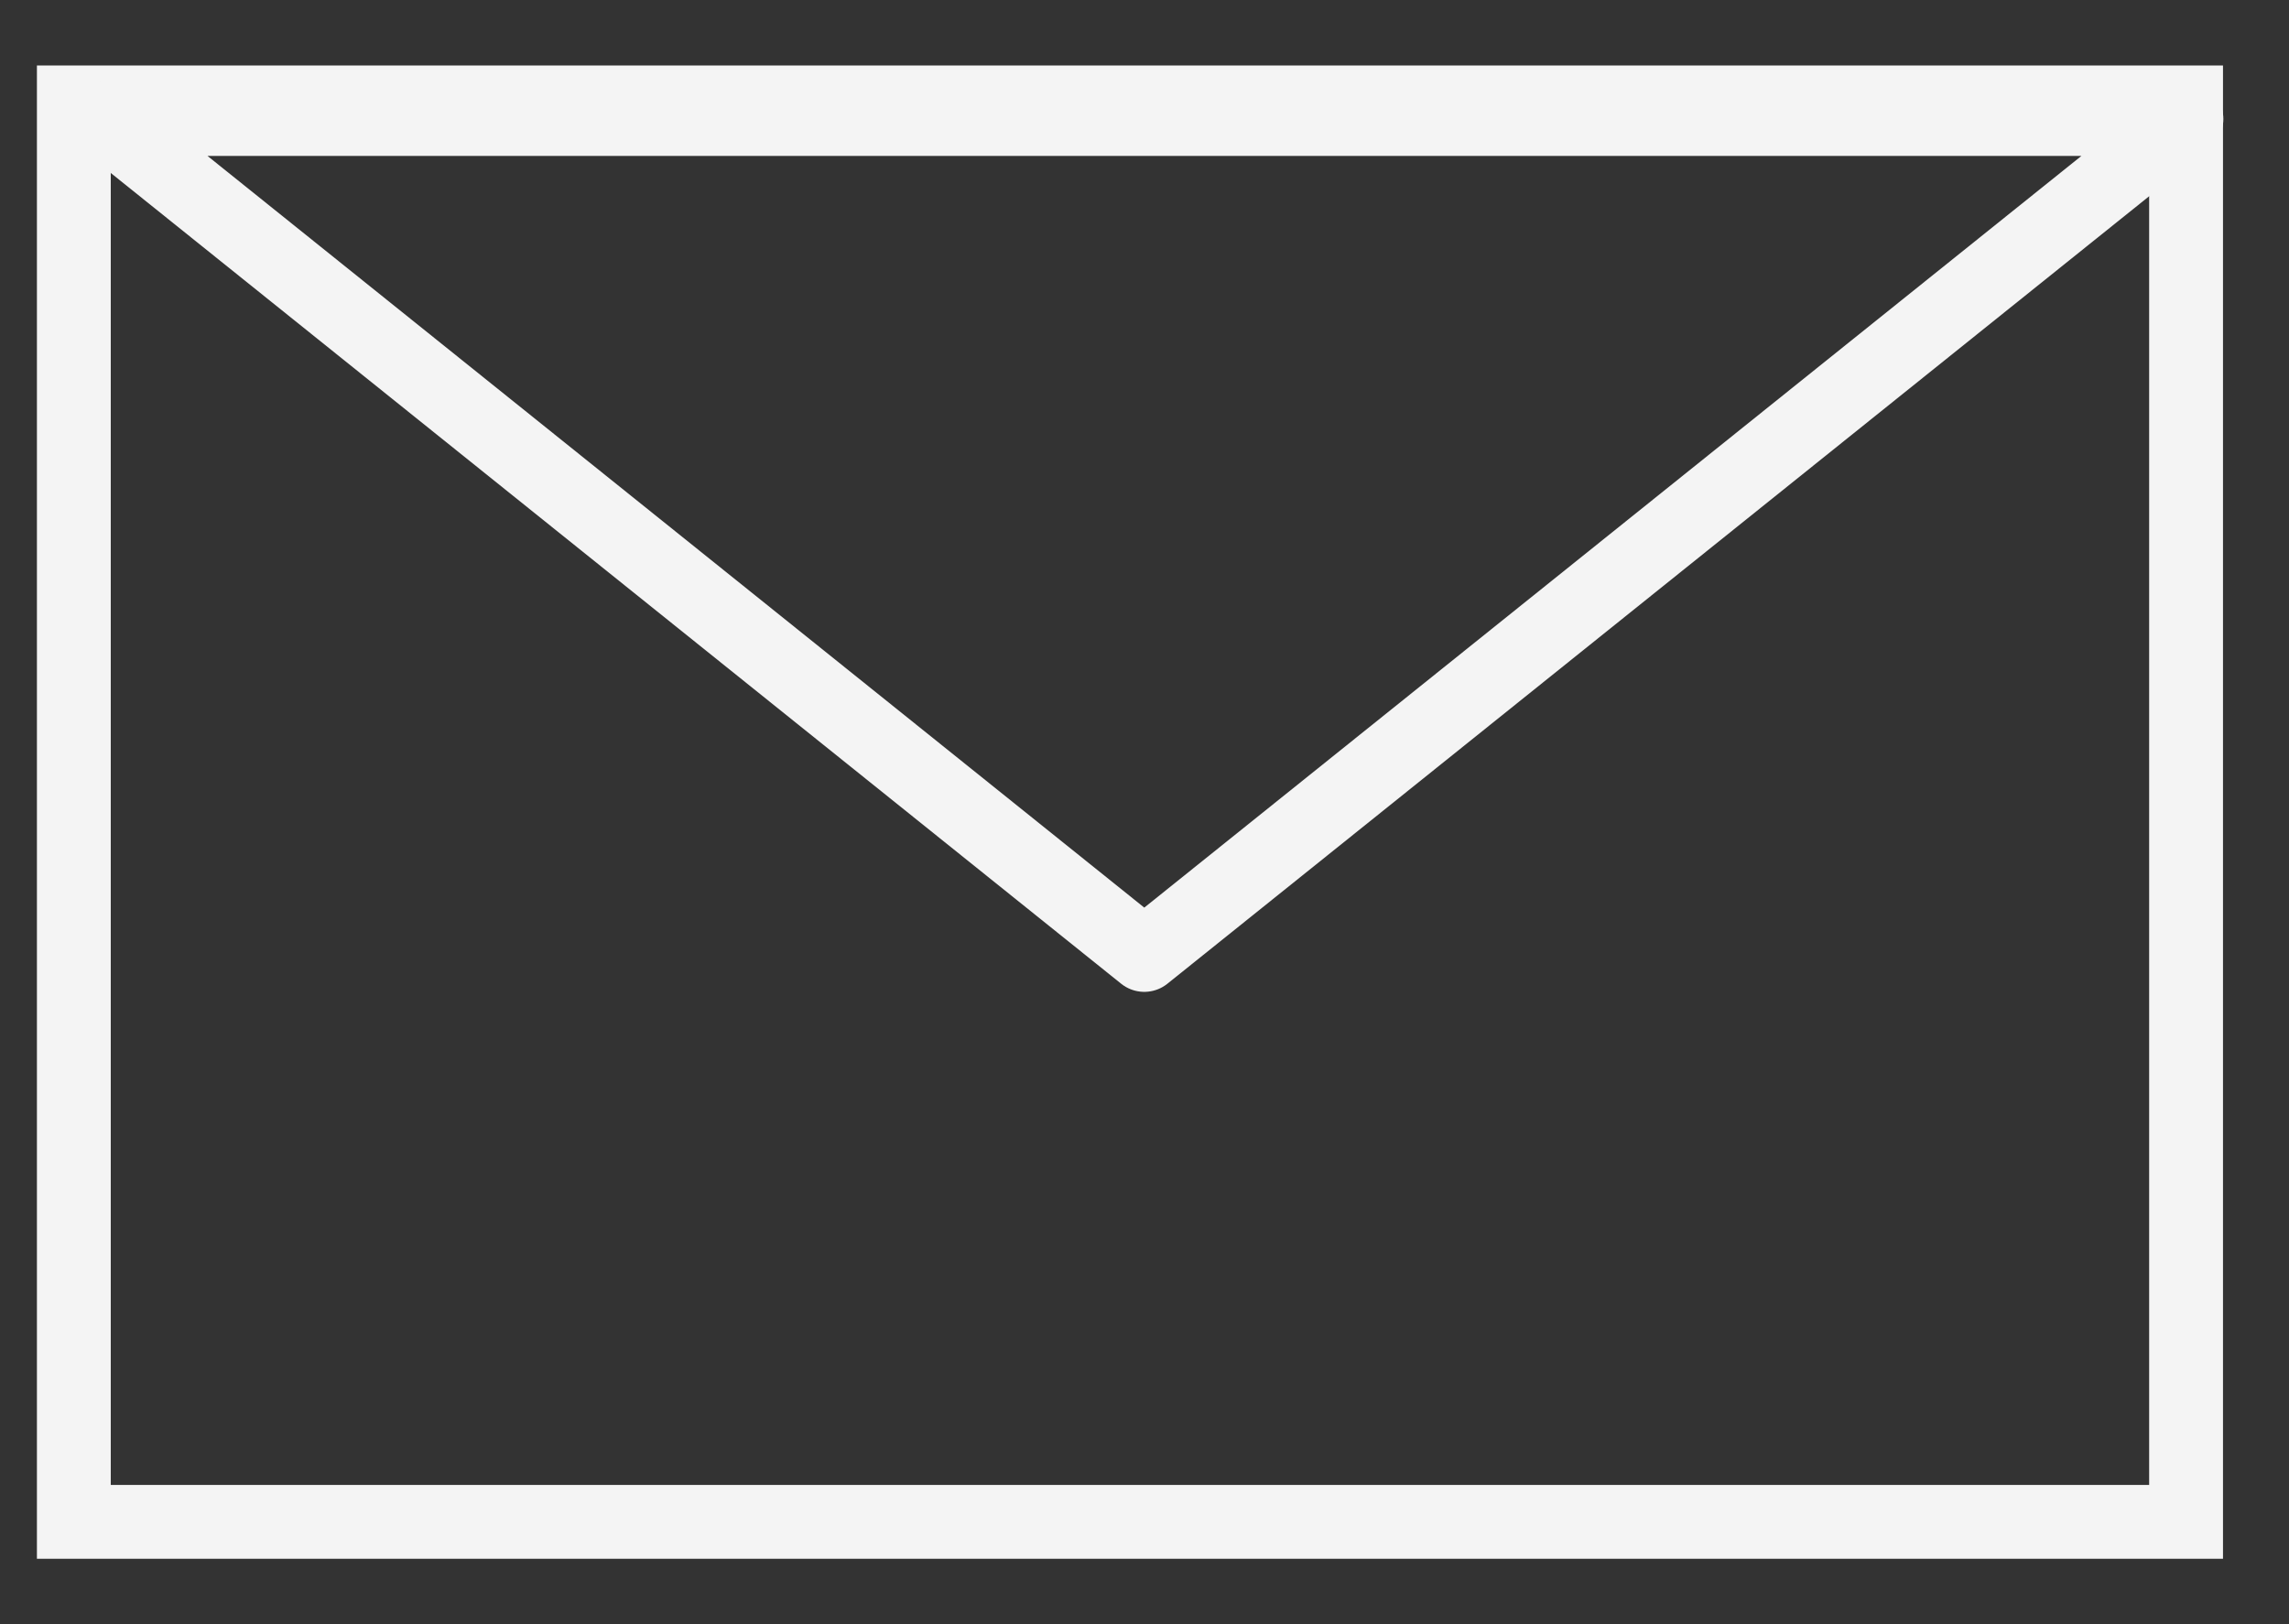
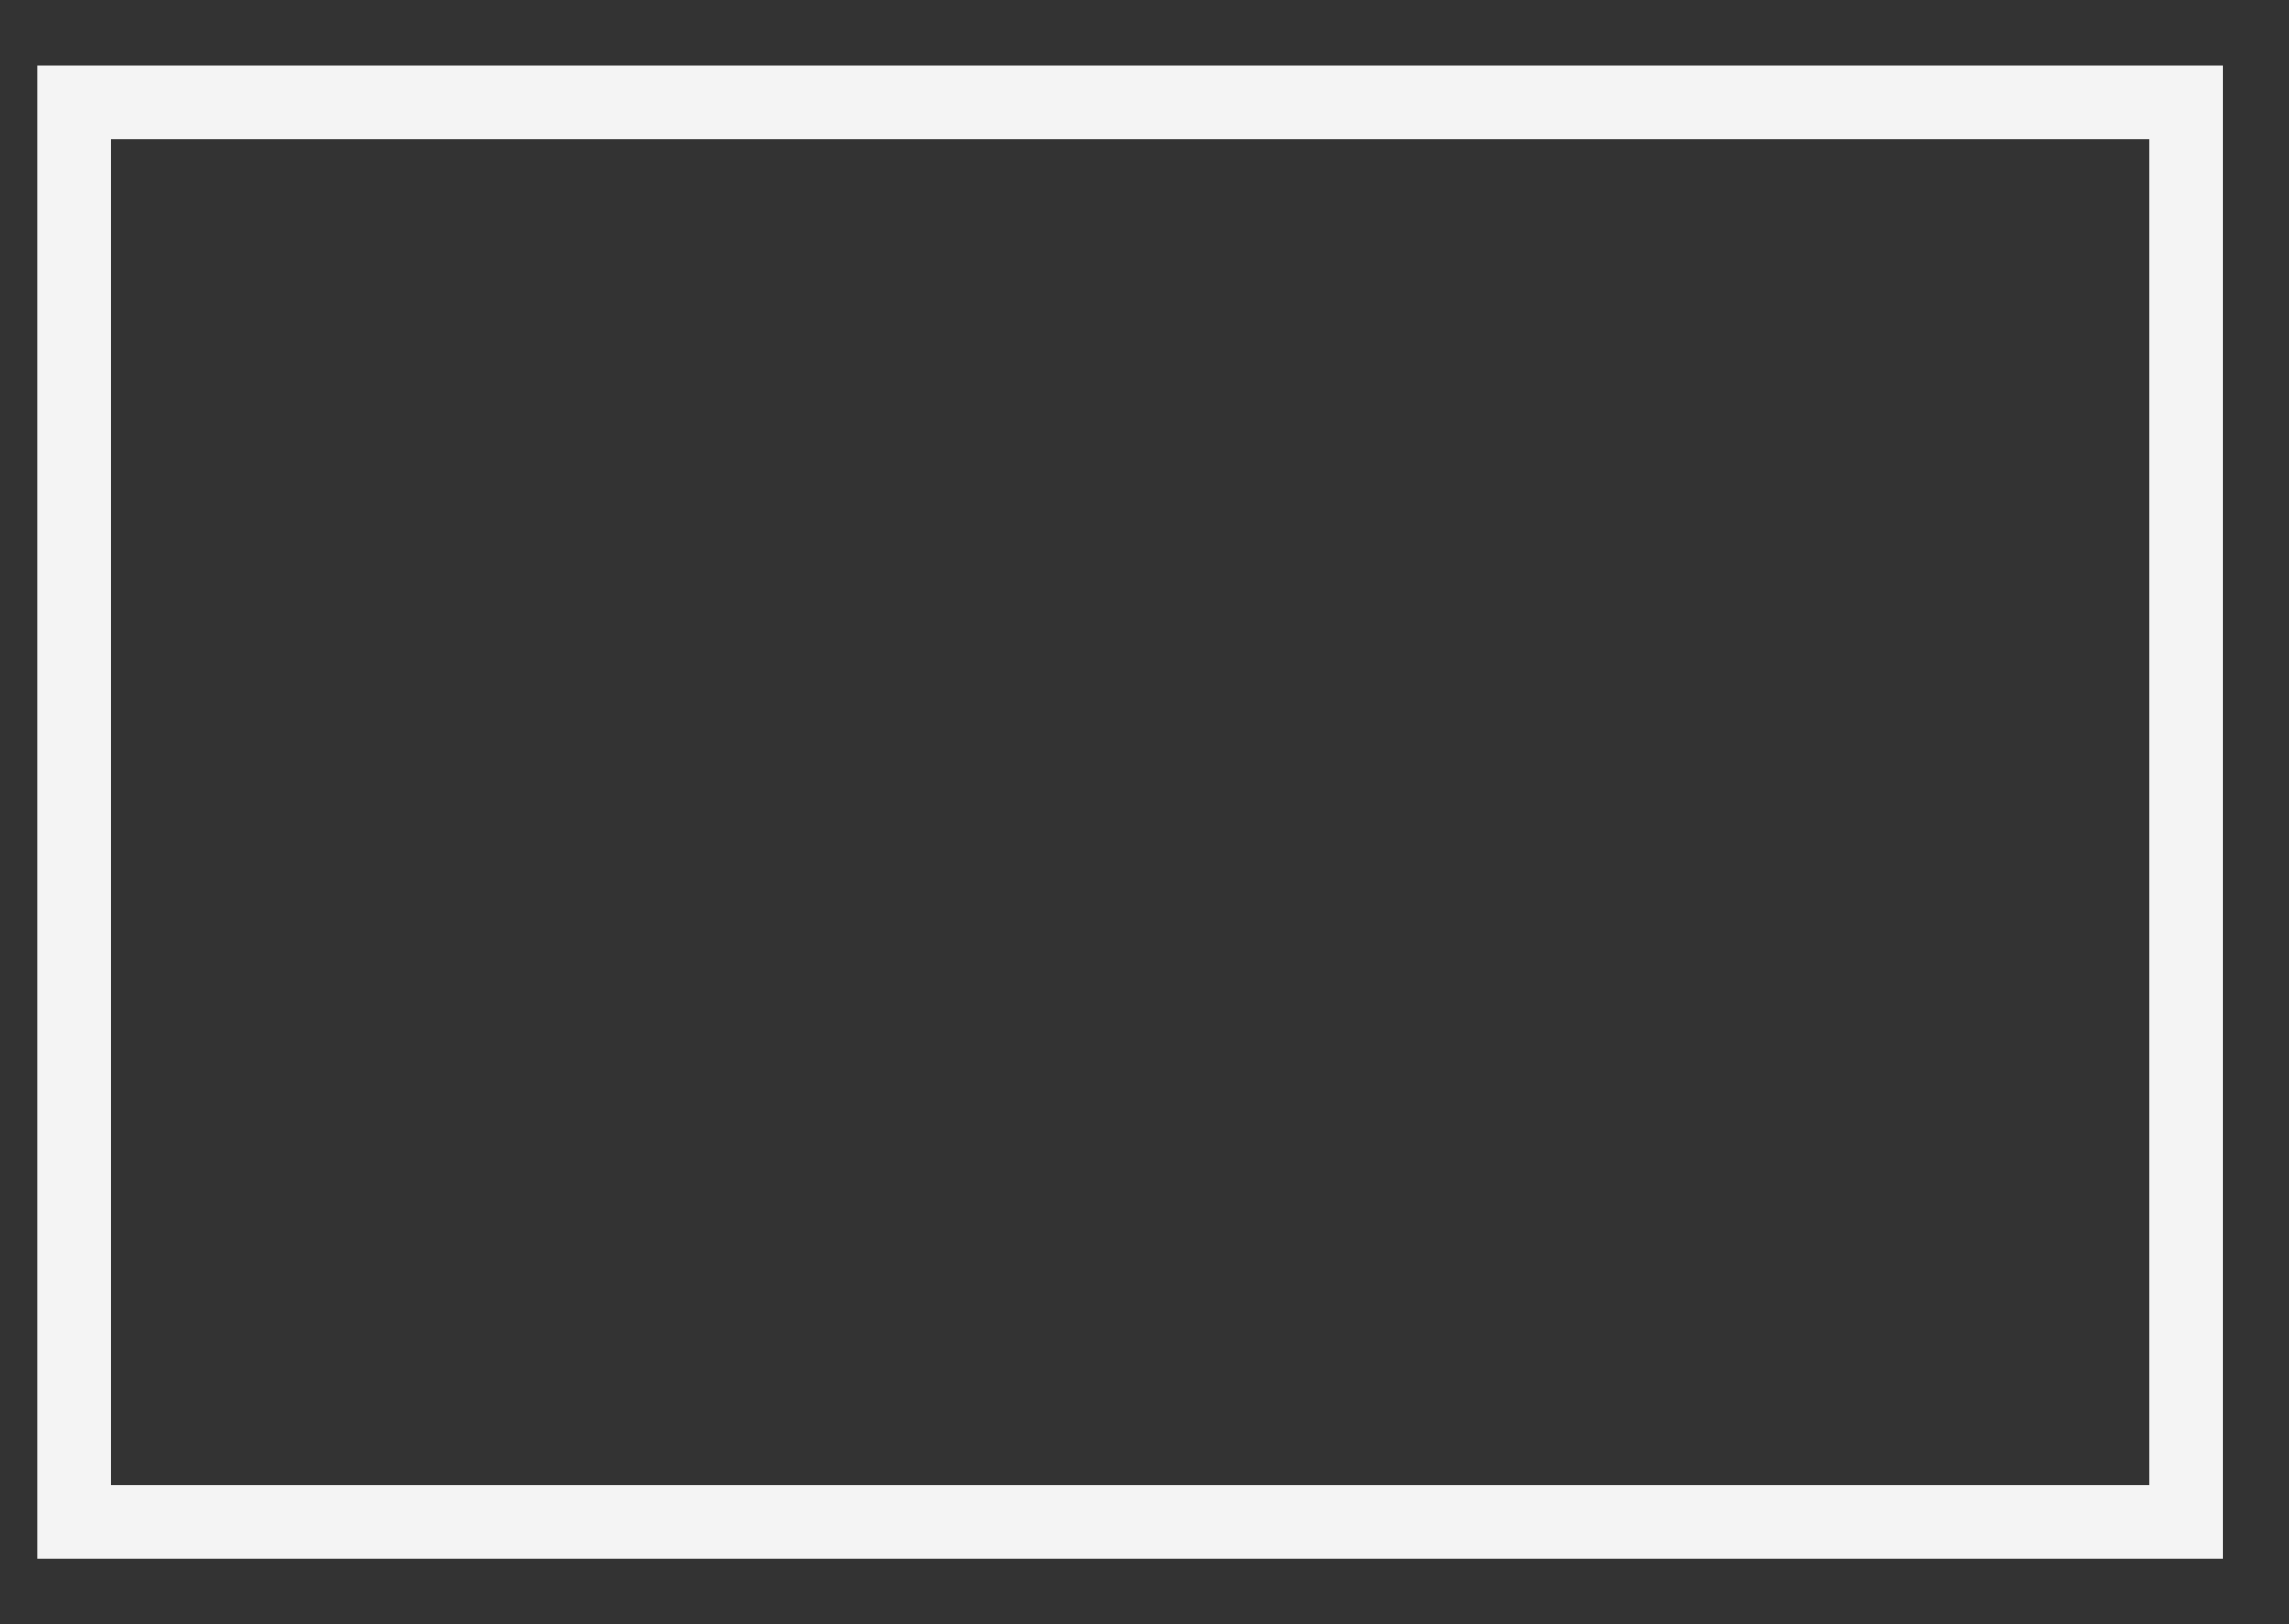
<svg xmlns="http://www.w3.org/2000/svg" width="31" height="22" viewBox="0 0 31 22" fill="none">
  <rect x="0" y="0" width="31" height="22" fill="#333333" stroke="none" />
  <path d="M29.606 1.387H1V20.614H29.606V1.387Z" stroke="#F4F4F4" stroke-miterlimit="10" />
-   <path d="M15.497 12.935L29.611 1.612H1.388L15.497 12.935ZM15.497 12.935L29.611 1.612H1.388L15.497 12.935Z" stroke="#F4F4F4" stroke-linecap="round" stroke-linejoin="round" />
</svg>